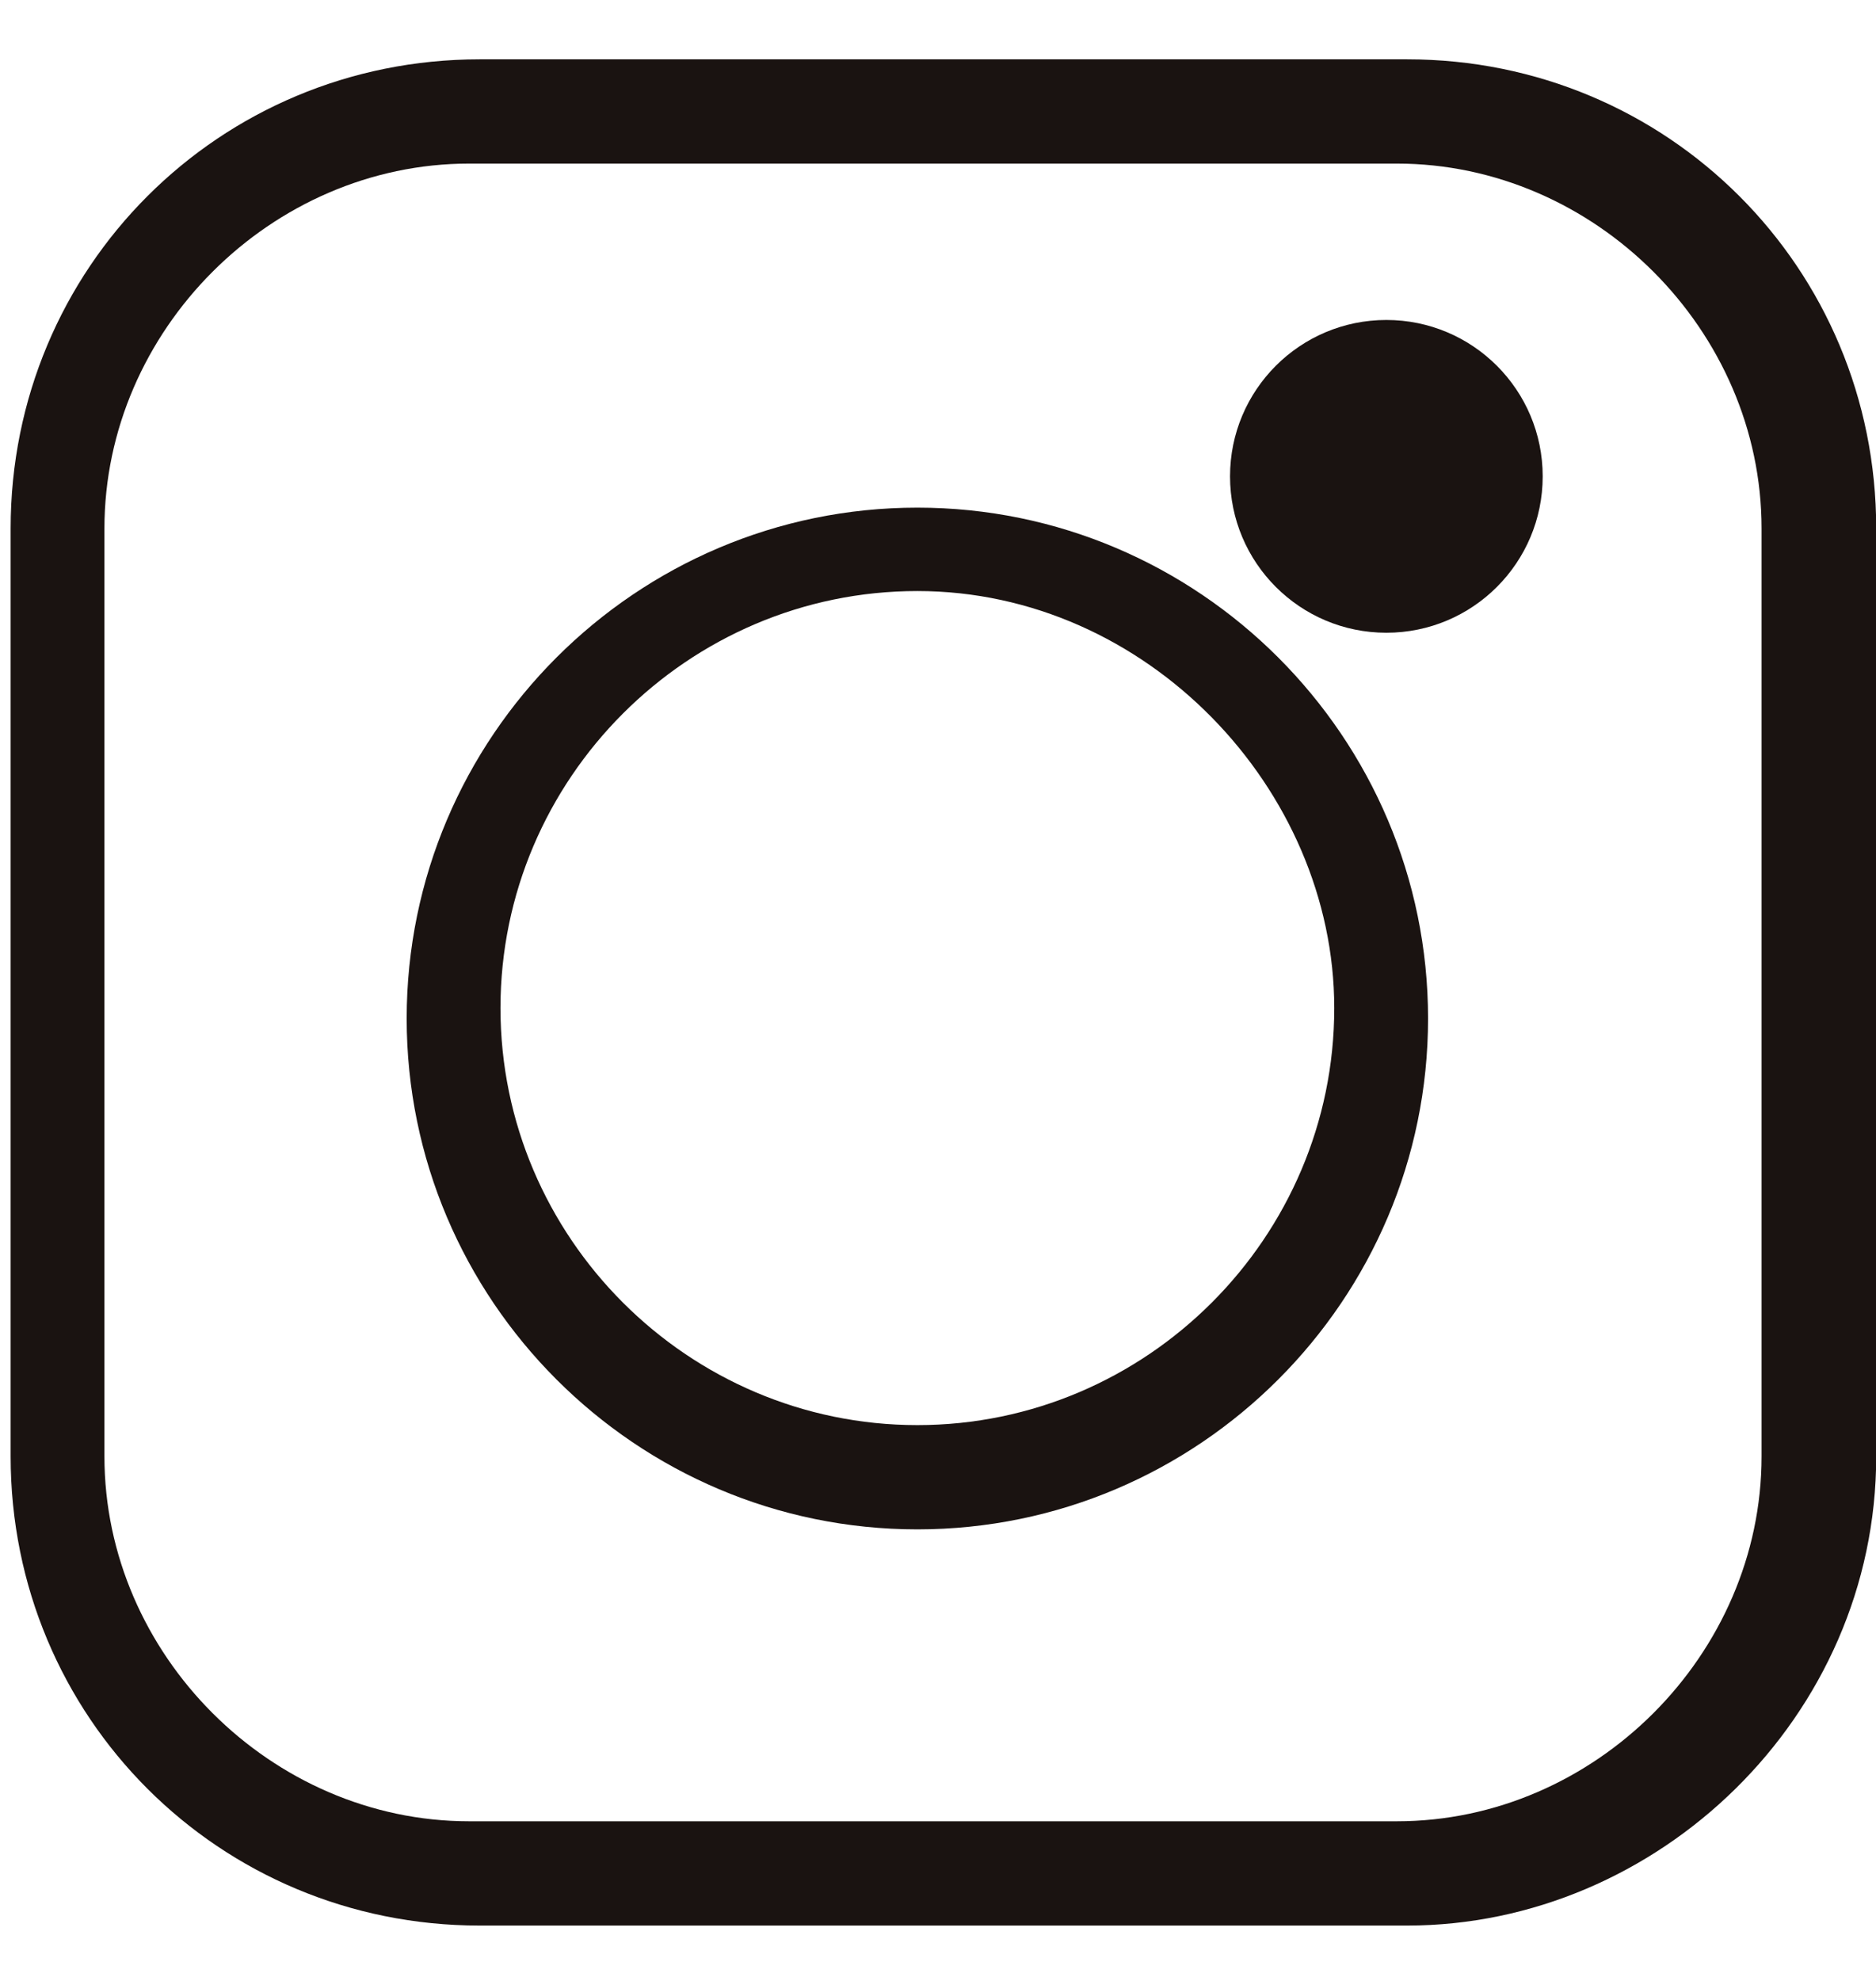
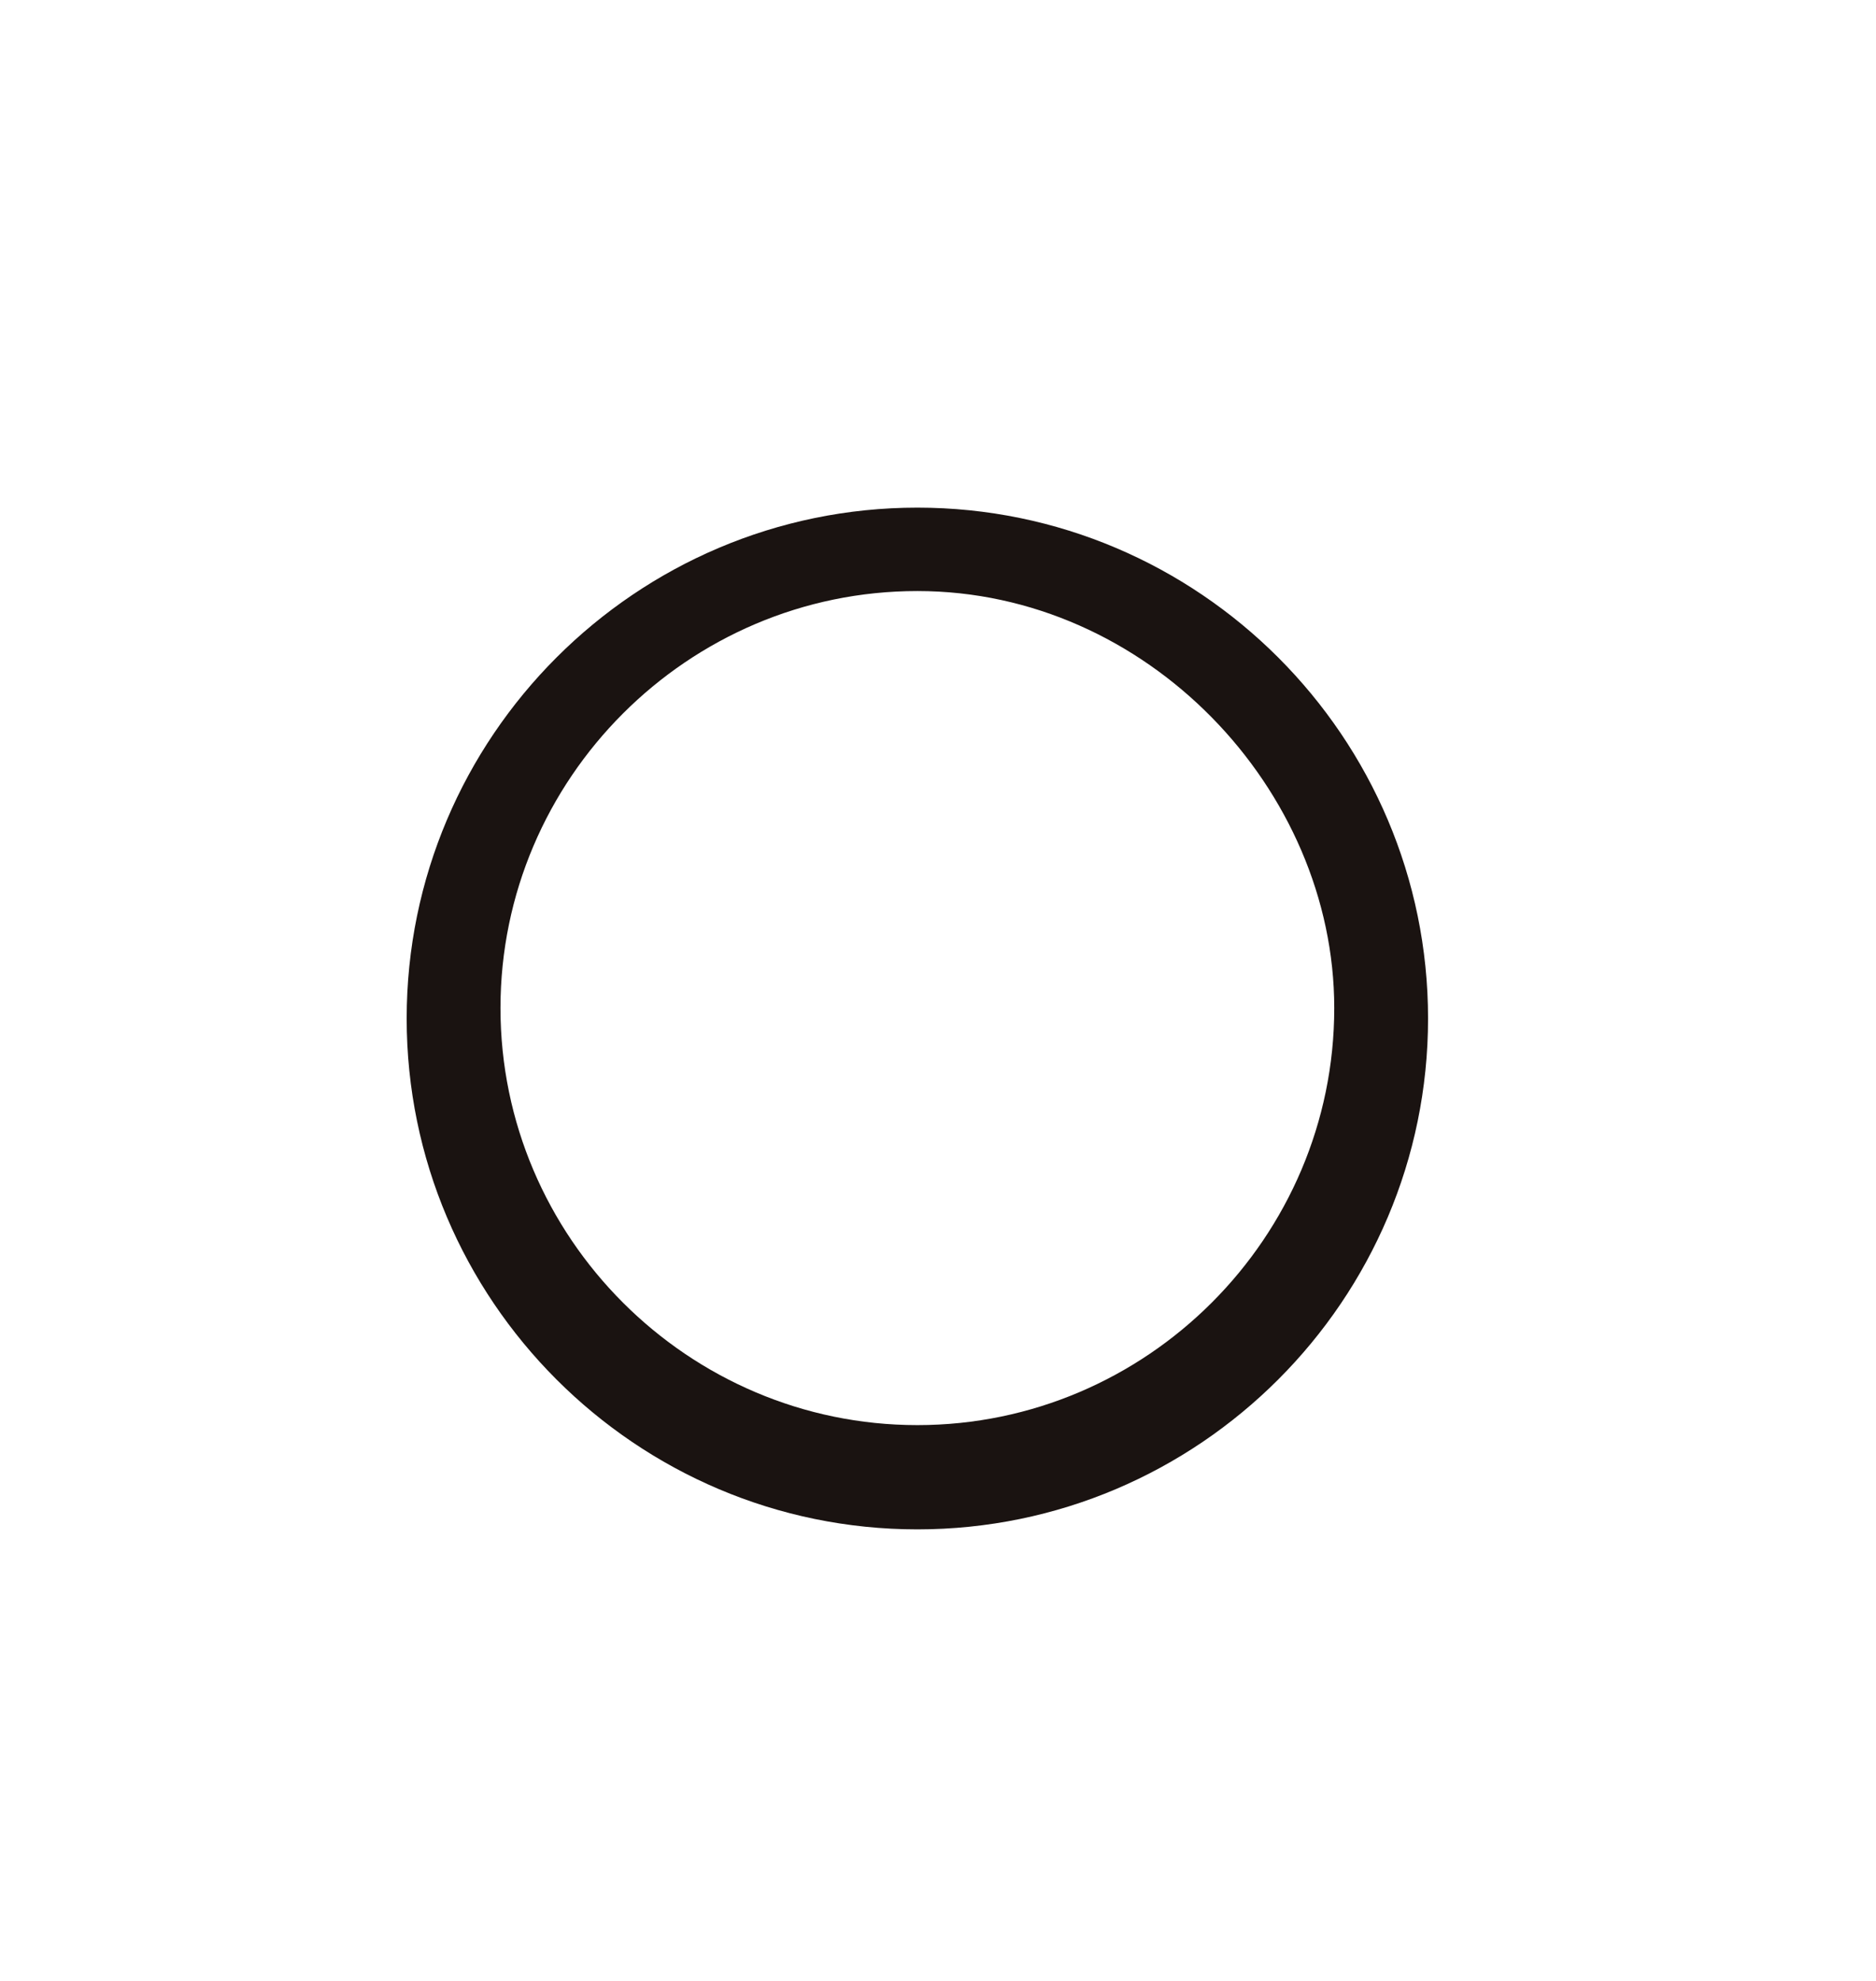
<svg xmlns="http://www.w3.org/2000/svg" version="1.1" id="レイヤー_1" x="0px" y="0px" viewBox="0 0 18 19" style="enable-background:new 0 0 18 19;" xml:space="preserve">
  <style type="text/css">
	.st0{fill:#1A1311;}
</style>
  <g id="グループ_542" transform="translate(8954.602 8201.469)">
-     <path class="st0" d="M-8941.1-8183h-8.9c-2.5,0-4.5-2-4.5-4.5v-8.9c0-2.5,2-4.5,4.5-4.5h8.9c2.5,0,4.5,2,4.5,4.5v8.9   C-8936.6-8185-8938.7-8183-8941.1-8183z M-8950.1-8199.9c-1.9,0-3.5,1.6-3.5,3.5v8.9c0,1.9,1.6,3.5,3.5,3.5h8.9   c1.9,0,3.5-1.6,3.5-3.5v-8.9c0-1.9-1.6-3.5-3.5-3.5H-8950.1z" />
-     <path class="st0" d="M-8945.8-8186.8c-2.7,0-4.9-2.2-4.9-4.9c0-2.7,2.2-4.9,4.9-4.9s4.9,2.2,4.9,4.9   C-8940.9-8189-8943.1-8186.8-8945.8-8186.8z M-8945.8-8195.8c-2.2,0-4,1.8-4,4c0,2.2,1.8,4,4,4s4-1.8,4-4   C-8941.8-8193.9-8943.6-8195.8-8945.8-8195.8z" />
-     <ellipse id="楕円形_22" class="st0" cx="-8941.3" cy="-8196.9" rx="1.5" ry="1.5" />
+     <path class="st0" d="M-8945.8-8186.8c-2.7,0-4.9-2.2-4.9-4.9c0-2.7,2.2-4.9,4.9-4.9s4.9,2.2,4.9,4.9   C-8940.9-8189-8943.1-8186.8-8945.8-8186.8M-8945.8-8195.8c-2.2,0-4,1.8-4,4c0,2.2,1.8,4,4,4s4-1.8,4-4   C-8941.8-8193.9-8943.6-8195.8-8945.8-8195.8z" />
  </g>
</svg>